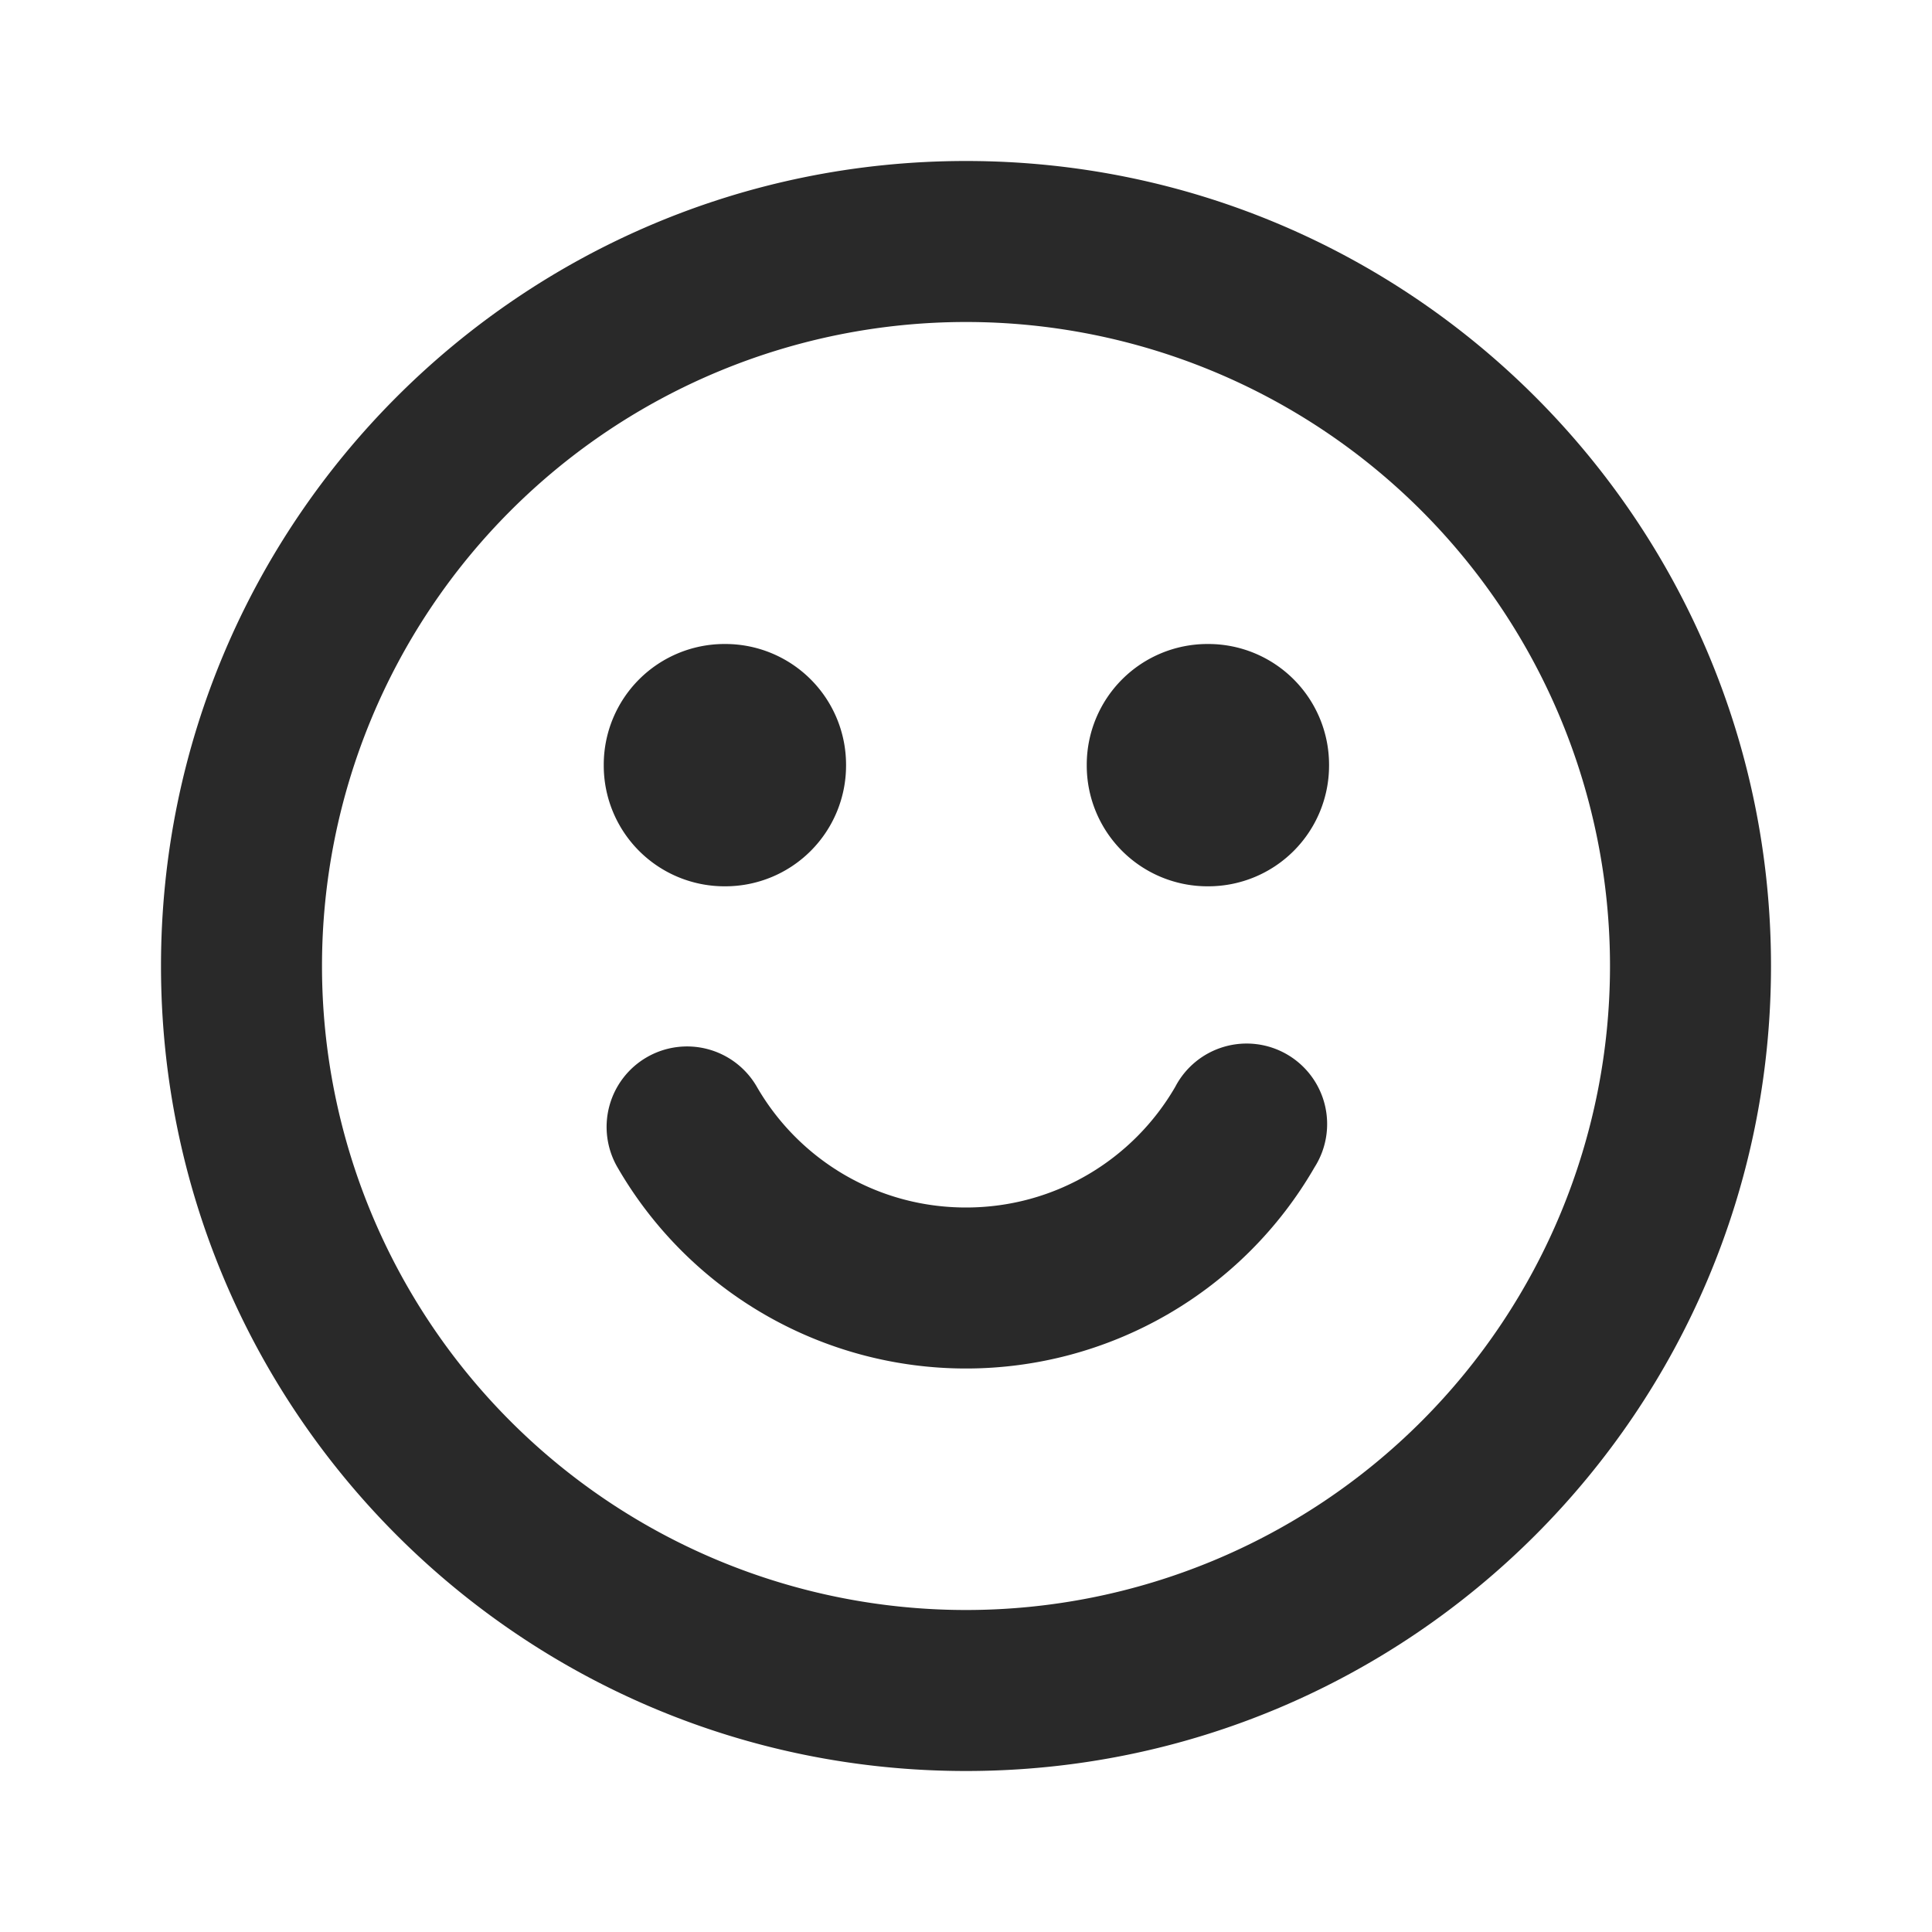
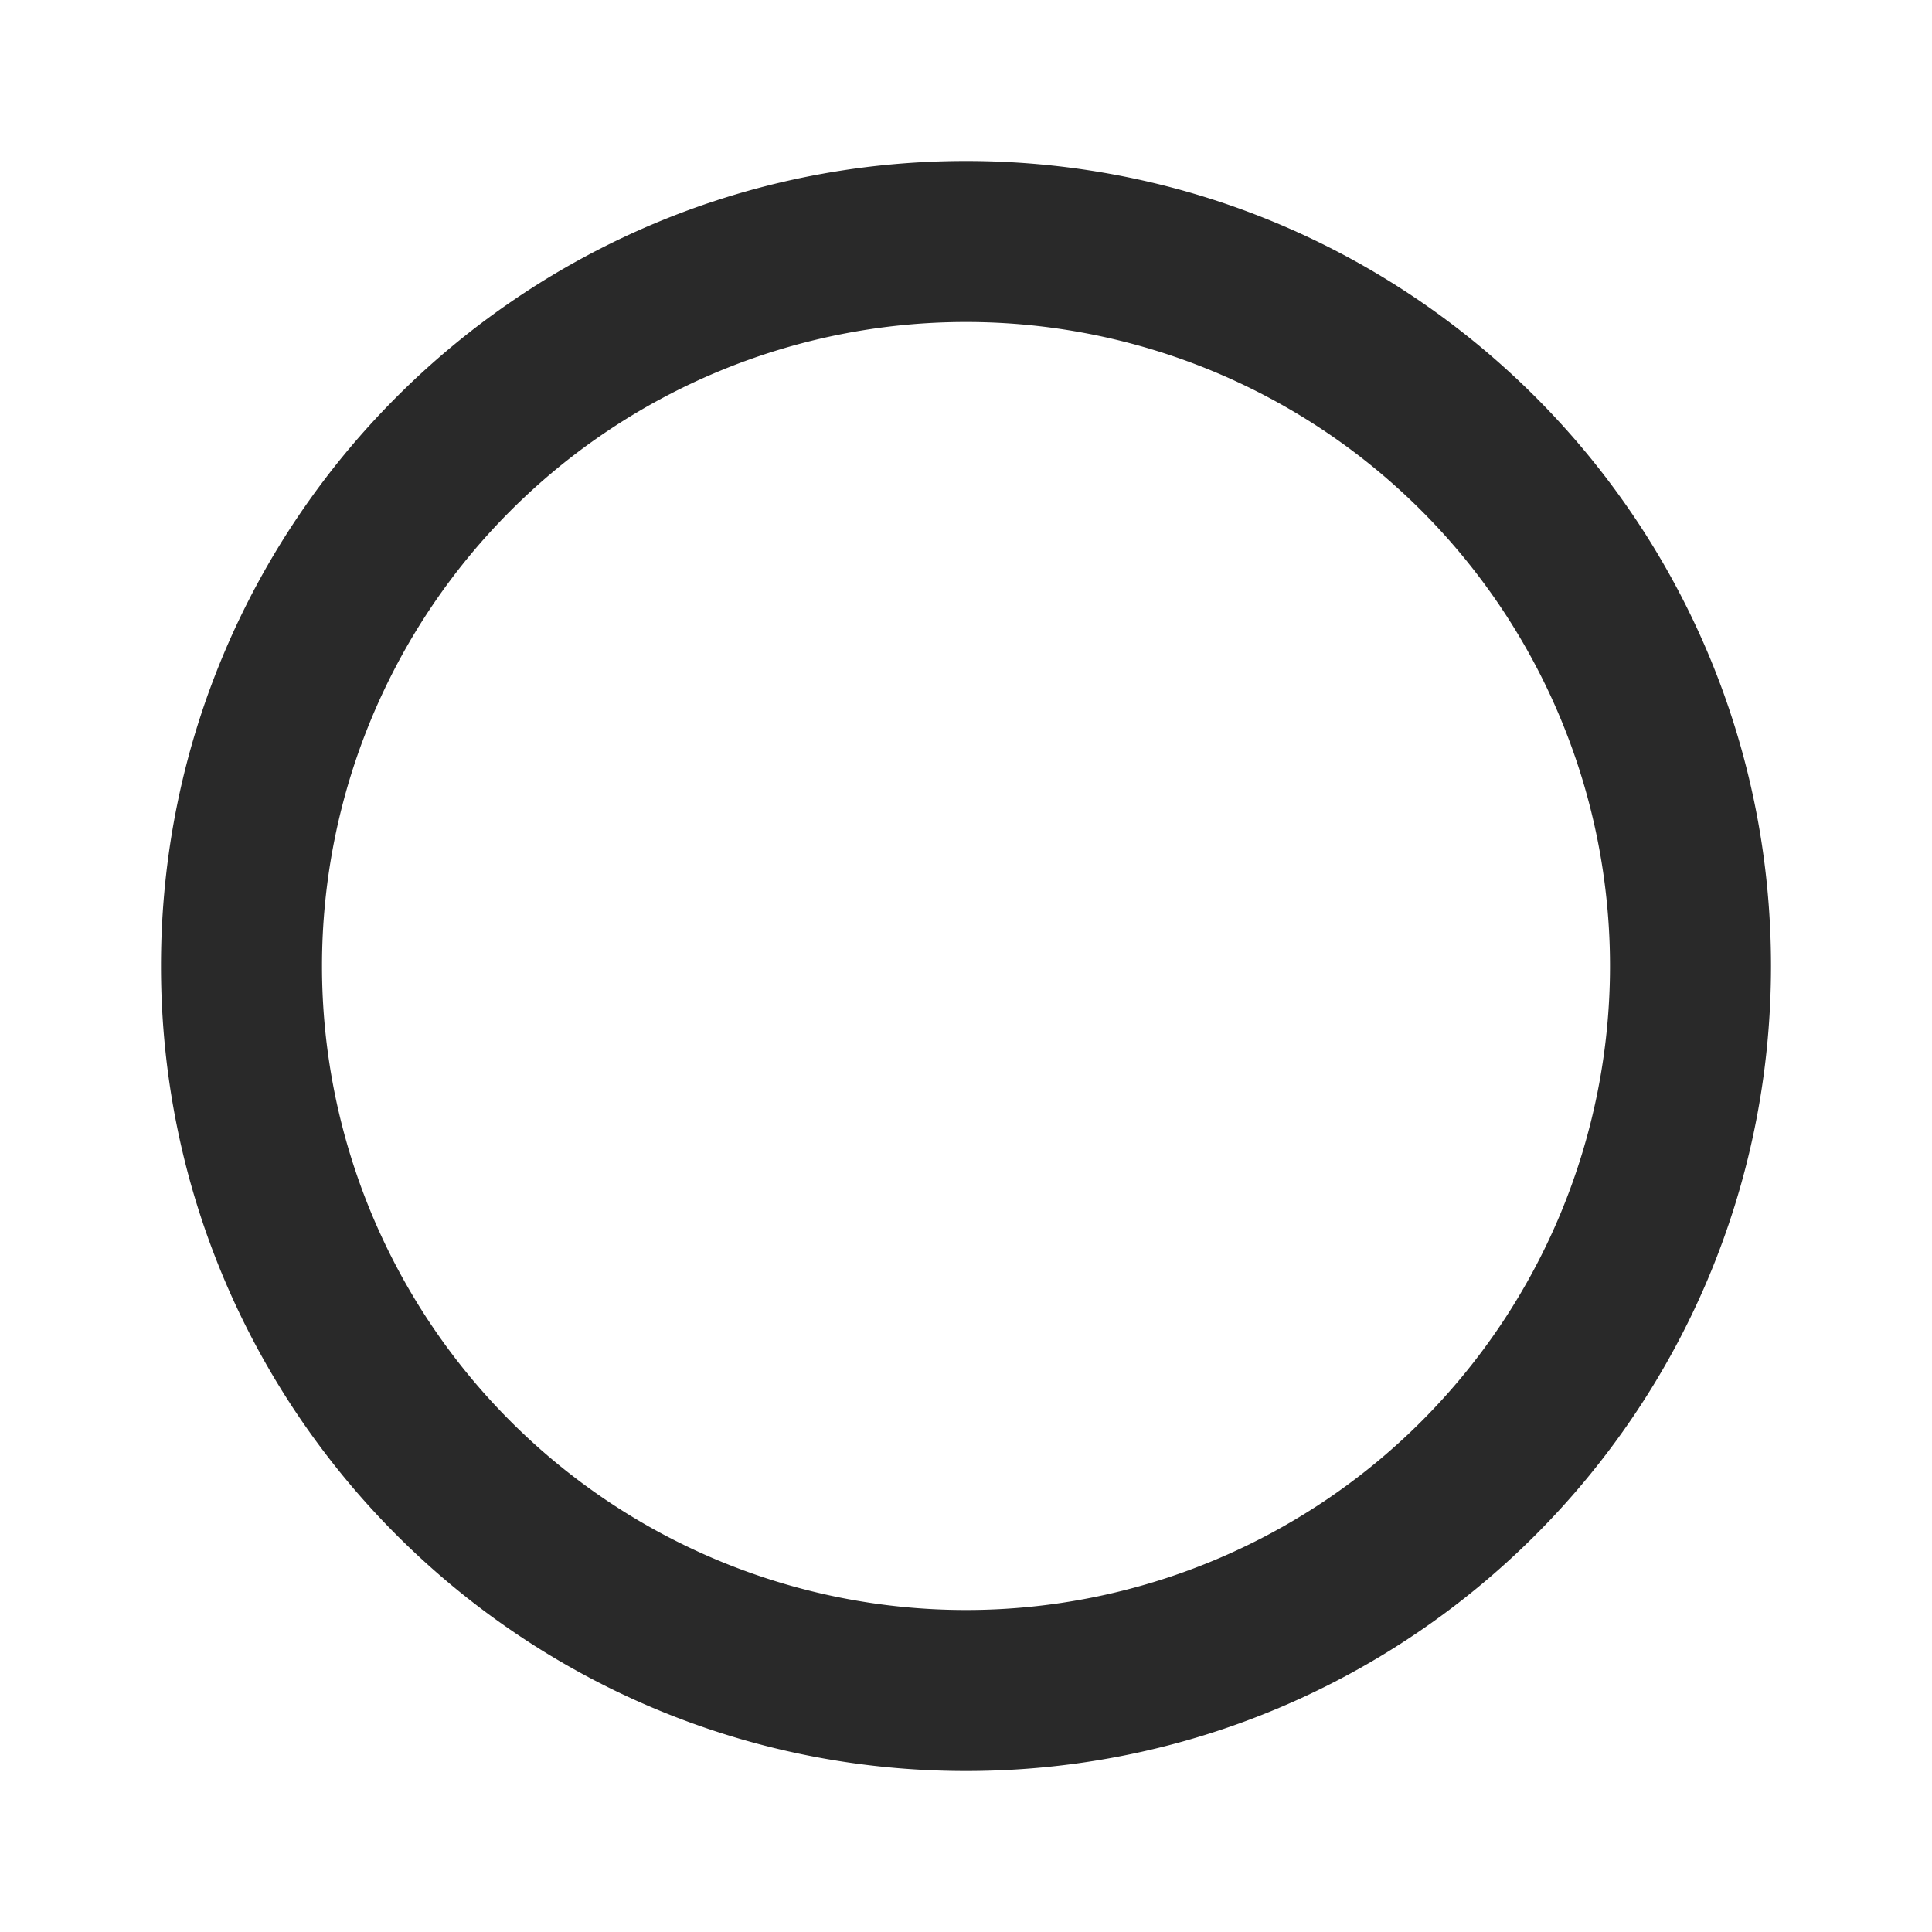
<svg xmlns="http://www.w3.org/2000/svg" t="1725420868279" class="icon" viewBox="0 0 1024 1024" version="1.1" p-id="4116" width="16" height="16">
  <path d="M512 170.667a341.333 341.333 0 1 0 0 682.667 341.333 341.333 0 0 0 0-682.667zM85.333 512C85.333 276.352 276.352 85.333 512 85.333s426.667 191.019 426.667 426.667-191.019 426.667-426.667 426.667S85.333 747.648 85.333 512z" fill="#292929" p-id="4117" />
-   <path d="M320 405.333A64 64 0 0 1 384 341.333h0.427a64 64 0 0 1 64 64v0.427a64 64 0 0 1-64 64H384a64 64 0 0 1-64-64V405.333zM576 405.333A64 64 0 0 1 640 341.333h0.427a64 64 0 0 1 64 64v0.427a64 64 0 0 1-64 64H640a64 64 0 0 1-64-64V405.333zM342.784 560.384a42.667 42.667 0 0 1 58.325 15.573C423.253 614.4 464.64 640 512 640c47.36 0 88.747-25.643 110.933-64a42.667 42.667 0 1 1 73.813 42.667A213.248 213.248 0 0 1 512 725.333a213.248 213.248 0 0 1-184.747-106.667 42.667 42.667 0 0 1 15.531-58.283z" fill="#292929" p-id="4118" />
</svg>